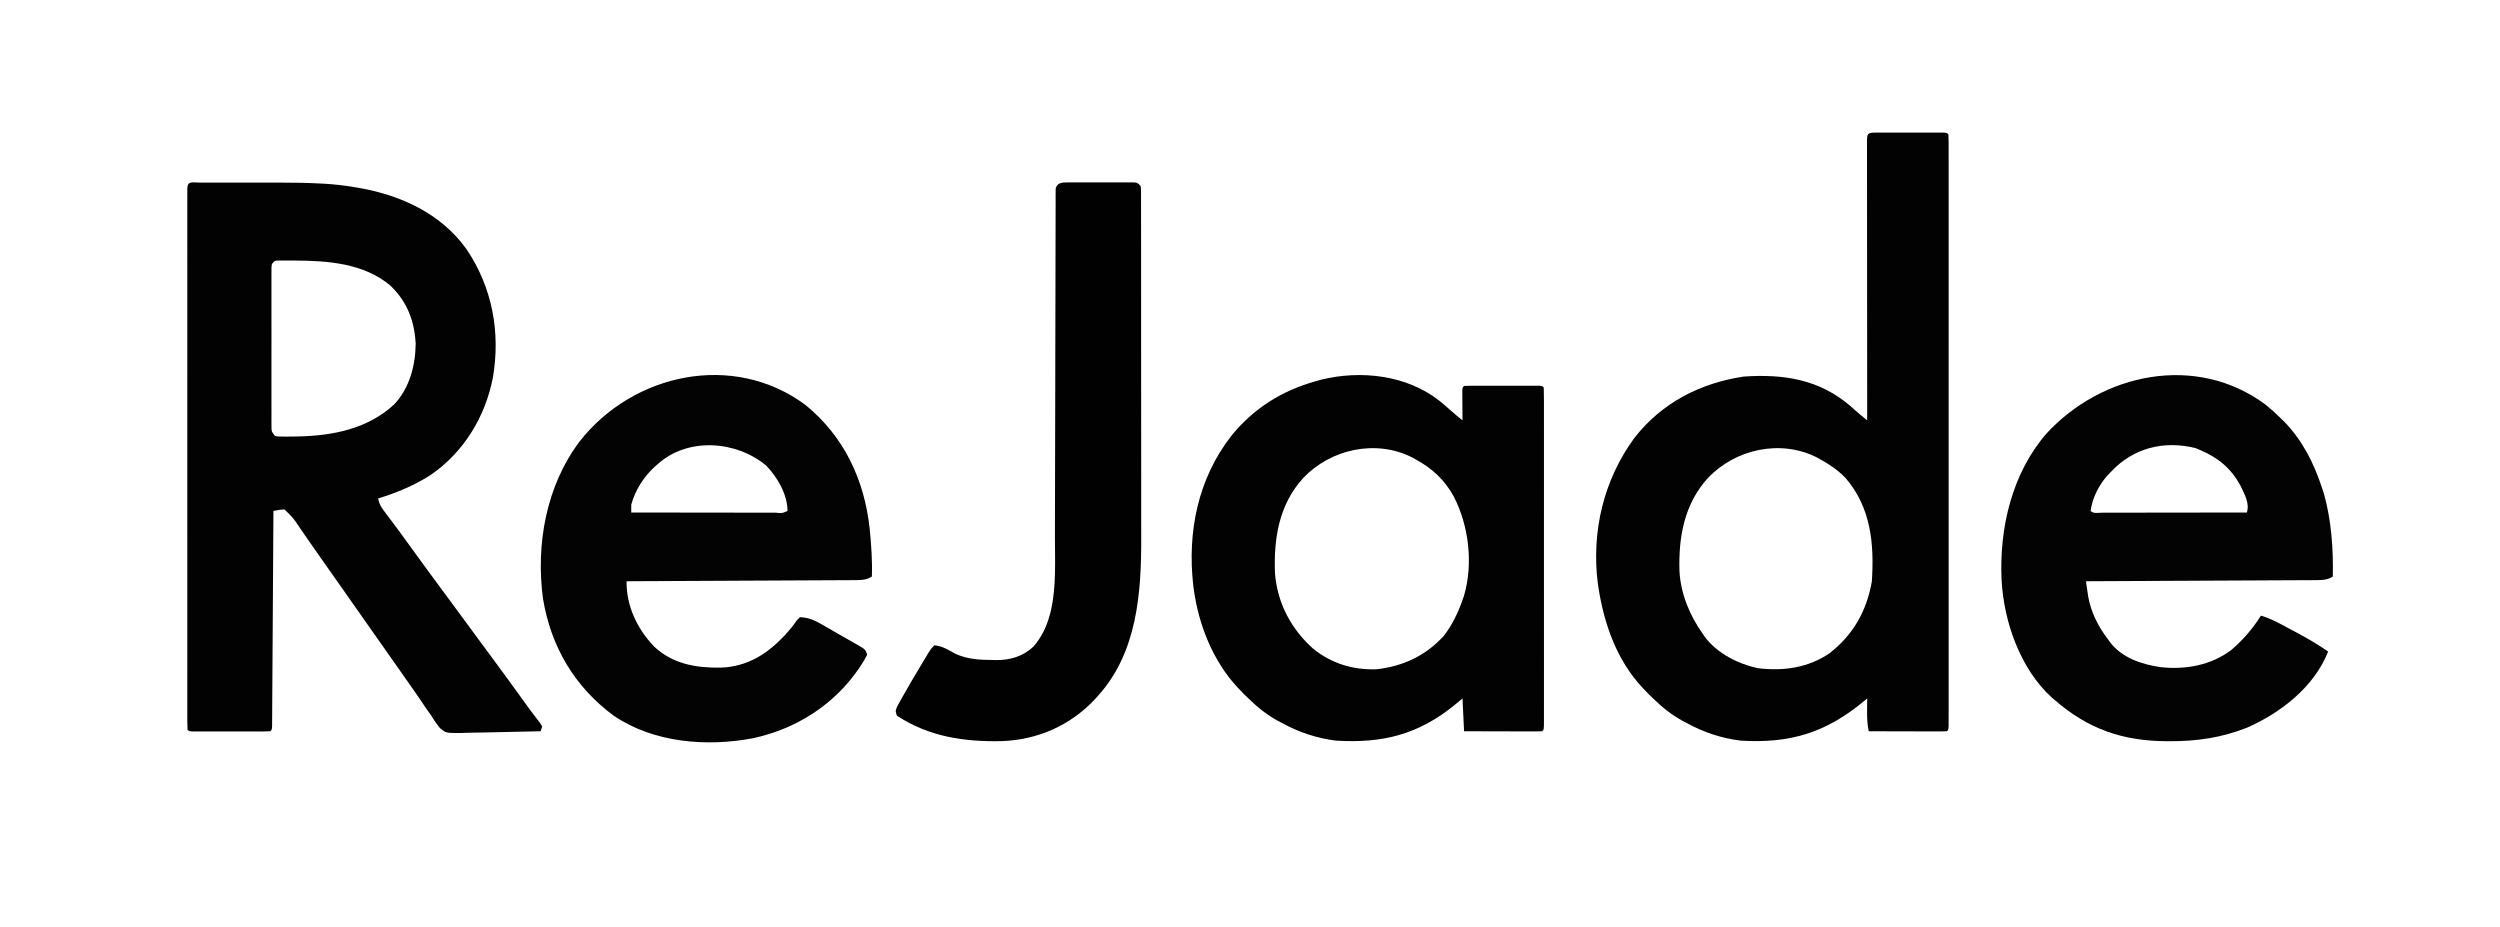
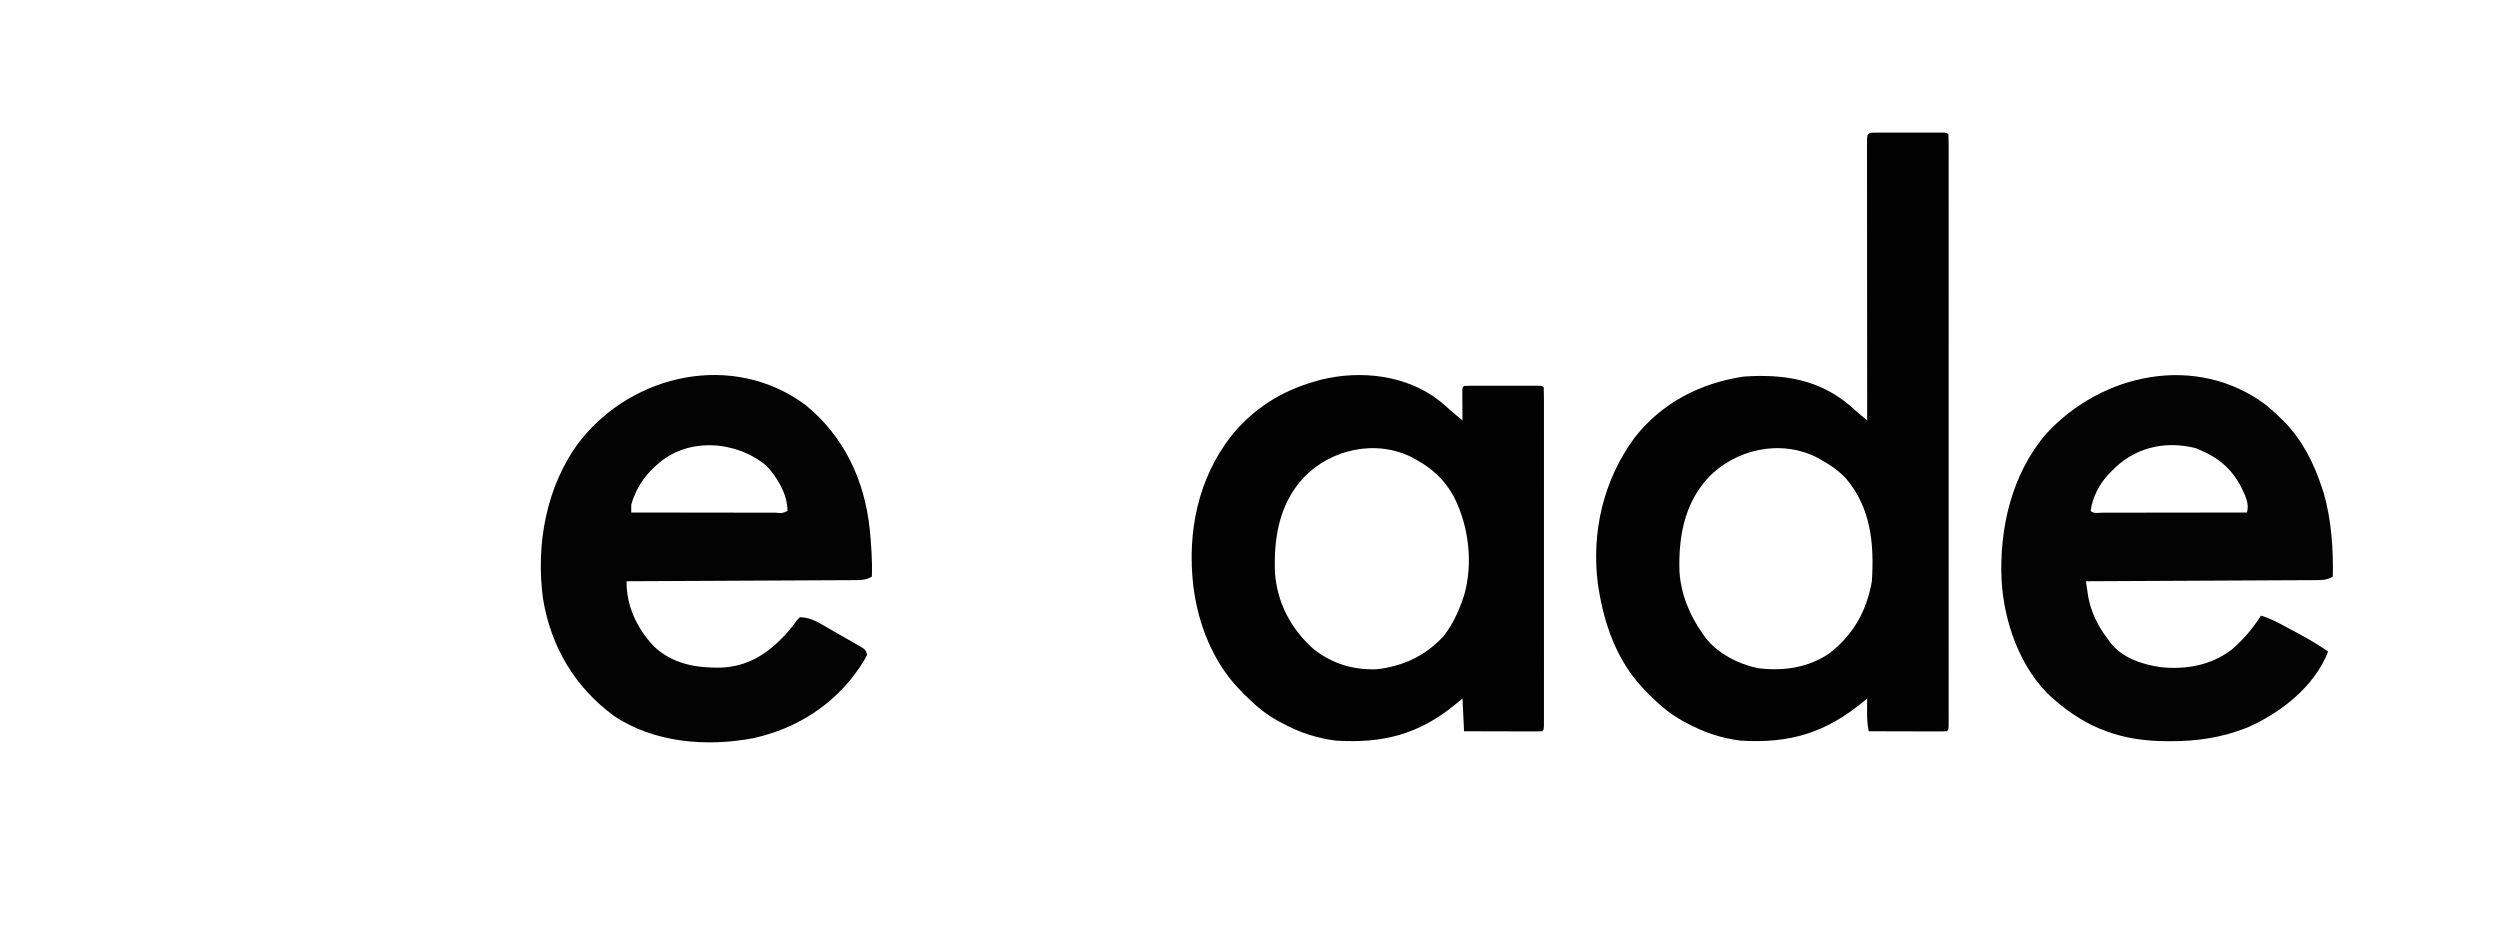
<svg xmlns="http://www.w3.org/2000/svg" height="593" width="1600" version="1.1">
-   <path transform="translate(127.605,116.871)" fill="#030202" d="M0 0 C0.691 -0.002 1.383 -0.004 2.095 -0.005 C4.401 -0.01 6.706 -0.007 9.012 -0.003 C10.624 -0.004 12.237 -0.005 13.849 -0.006 C17.247 -0.008 20.645 -0.006 24.043 -0.001 C28.342 0.005 32.642 0.001 36.941 -0.005 C40.284 -0.008 43.627 -0.007 46.97 -0.004 C48.551 -0.004 50.131 -0.005 51.712 -0.007 C60.355 -0.017 68.966 0.14 77.598 0.588 C78.768 0.649 78.768 0.649 79.962 0.71 C86.395 1.074 92.727 1.81 99.083 2.879 C100.142 3.056 101.202 3.232 102.293 3.414 C128.95 8.065 154.705 19.867 170.868 42.481 C187.53 66.989 192.846 96.06 187.797 125.089 C182.896 149.939 169.257 172.436 148.232 186.955 C137.844 193.703 126.22 198.54 114.395 202.129 C115.008 205.38 116.113 207.413 118.098 210.043 C118.66 210.795 119.221 211.547 119.799 212.321 C120.408 213.124 121.017 213.927 121.645 214.754 C122.932 216.475 124.219 218.197 125.504 219.918 C126.157 220.79 126.81 221.662 127.483 222.56 C130.33 226.386 133.114 230.256 135.895 234.129 C142.075 242.714 148.343 251.231 154.629 259.738 C157.555 263.699 160.475 267.665 163.395 271.629 C164.562 273.213 165.728 274.796 166.895 276.379 C169.228 279.546 171.562 282.713 173.895 285.879 C174.473 286.663 175.05 287.447 175.645 288.255 C176.811 289.837 177.977 291.42 179.143 293.002 C182.069 296.975 184.998 300.946 187.93 304.915 C194.299 313.538 200.642 322.179 206.892 330.89 C209.234 334.152 211.585 337.401 214.02 340.594 C214.763 341.575 215.505 342.556 216.27 343.567 C216.907 344.391 217.544 345.214 218.2 346.063 C218.594 346.745 218.989 347.427 219.395 348.129 C219.065 349.119 218.735 350.109 218.395 351.129 C210.45 351.362 202.506 351.539 194.558 351.648 C190.867 351.7 187.178 351.77 183.488 351.884 C179.921 351.993 176.357 352.052 172.789 352.078 C170.777 352.105 168.765 352.183 166.754 352.262 C157.752 352.268 157.752 352.268 153.826 348.973 C151.781 346.446 150.063 343.916 148.395 341.129 C147.482 339.83 146.562 338.536 145.629 337.25 C144.798 336.025 143.97 334.797 143.145 333.567 C142.199 332.174 141.253 330.782 140.305 329.391 C139.826 328.686 139.346 327.982 138.853 327.256 C136.465 323.772 134.025 320.325 131.583 316.879 C127.167 310.643 122.773 304.392 118.395 298.129 C114.076 291.953 109.746 285.784 105.395 279.629 C100.443 272.625 95.521 265.601 90.606 258.571 C86.404 252.565 82.187 246.57 77.949 240.589 C75.18 236.676 72.435 232.747 69.711 228.801 C69.087 227.9 68.462 226.998 67.819 226.069 C66.609 224.32 65.403 222.569 64.202 220.815 C59.916 214.395 59.916 214.395 54.395 209.129 C50.777 209.461 50.777 209.461 47.395 210.129 C47.391 210.85 47.387 211.571 47.382 212.313 C47.279 229.822 47.17 247.33 47.056 264.839 C47 273.306 46.947 281.773 46.898 290.24 C46.855 297.617 46.809 304.994 46.758 312.371 C46.732 316.279 46.707 320.188 46.686 324.096 C46.666 327.771 46.642 331.445 46.615 335.12 C46.601 337.12 46.592 339.12 46.583 341.12 C46.568 342.889 46.568 342.889 46.553 344.694 C46.547 345.726 46.54 346.757 46.534 347.82 C46.395 350.129 46.395 350.129 45.395 351.129 C43.774 351.228 42.148 351.257 40.524 351.259 C38.967 351.264 38.967 351.264 37.379 351.268 C35.685 351.265 35.685 351.265 33.958 351.262 C32.232 351.264 32.232 351.264 30.471 351.265 C28.034 351.266 25.596 351.264 23.158 351.26 C19.411 351.254 15.665 351.26 11.918 351.266 C9.556 351.265 7.194 351.264 4.833 351.262 C3.703 351.264 2.574 351.266 1.411 351.268 C0.373 351.265 -0.665 351.262 -1.734 351.259 C-2.652 351.258 -3.571 351.257 -4.517 351.256 C-6.605 351.129 -6.605 351.129 -7.605 350.129 C-7.703 348.275 -7.731 346.416 -7.731 344.559 C-7.733 343.342 -7.736 342.125 -7.739 340.871 C-7.737 339.503 -7.734 338.135 -7.732 336.766 C-7.733 335.327 -7.735 333.887 -7.737 332.447 C-7.741 328.472 -7.739 324.497 -7.736 320.522 C-7.733 316.243 -7.737 311.963 -7.74 307.684 C-7.744 299.293 -7.743 290.902 -7.74 282.511 C-7.738 275.695 -7.738 268.878 -7.739 262.062 C-7.739 261.094 -7.739 260.126 -7.739 259.128 C-7.74 257.162 -7.74 255.195 -7.74 253.229 C-7.743 234.766 -7.74 216.303 -7.734 197.84 C-7.73 181.979 -7.731 166.119 -7.735 150.259 C-7.741 131.864 -7.743 113.47 -7.74 95.075 C-7.739 93.116 -7.739 91.156 -7.739 89.197 C-7.739 88.233 -7.738 87.268 -7.738 86.275 C-7.737 79.463 -7.739 72.65 -7.741 65.838 C-7.744 57.542 -7.743 49.246 -7.738 40.95 C-7.735 36.713 -7.734 32.476 -7.738 28.239 C-7.741 24.367 -7.739 20.495 -7.734 16.622 C-7.733 15.215 -7.733 13.808 -7.736 12.401 C-7.739 10.501 -7.735 8.6 -7.731 6.7 C-7.731 5.641 -7.73 4.582 -7.73 3.49 C-7.475 -1.327 -4.108 0.003 0 0 Z M46.395 52.129 C46.092 54.11 46.092 54.11 46.141 56.412 C46.135 57.311 46.13 58.209 46.124 59.135 C46.128 60.124 46.132 61.113 46.136 62.131 C46.133 63.17 46.129 64.209 46.126 65.28 C46.117 68.729 46.123 72.177 46.129 75.625 C46.128 78.014 46.126 80.403 46.124 82.792 C46.121 87.805 46.125 92.818 46.134 97.831 C46.146 104.265 46.139 110.699 46.127 117.133 C46.12 122.069 46.122 127.004 46.127 131.939 C46.129 134.312 46.127 136.685 46.122 139.057 C46.117 142.371 46.125 145.685 46.136 148.998 C46.132 149.985 46.128 150.971 46.124 151.988 C46.13 152.89 46.135 153.791 46.141 154.72 C46.142 155.504 46.143 156.287 46.143 157.095 C46.279 159.441 46.279 159.441 48.395 162.129 C50.581 162.595 50.581 162.595 53.137 162.528 C54.111 162.534 55.085 162.54 56.088 162.547 C57.138 162.533 58.188 162.519 59.27 162.504 C60.348 162.494 61.427 162.484 62.538 162.474 C85.012 162.047 107.511 157.791 124.583 142.028 C134.449 131.694 138.265 117.181 138.43 103.133 C137.622 88.298 132.945 76.189 122.208 65.879 C105.131 51.572 82.337 49.997 61.02 49.879 C59.812 49.87 58.604 49.861 57.359 49.851 C55.664 49.857 55.664 49.857 53.934 49.864 C52.915 49.866 51.896 49.868 50.847 49.871 C48.217 49.888 48.217 49.888 46.395 52.129 Z" />
  <path transform="translate(1200.688,84.871)" fill="#020202" d="M0 0 C0.998 -0.003 1.995 -0.006 3.023 -0.01 C4.109 -0.008 5.194 -0.006 6.312 -0.003 C7.972 -0.005 7.972 -0.005 9.664 -0.006 C12.008 -0.007 14.352 -0.005 16.695 -0.001 C20.297 0.004 23.898 -0.001 27.5 -0.007 C29.771 -0.007 32.042 -0.005 34.312 -0.003 C35.398 -0.005 36.483 -0.007 37.602 -0.01 C38.599 -0.006 39.597 -0.003 40.625 0 C41.508 0.001 42.391 0.002 43.301 0.002 C45.312 0.129 45.312 0.129 46.312 1.129 C46.411 3.151 46.438 5.176 46.438 7.2 C46.44 7.844 46.441 8.488 46.443 9.152 C46.446 11.337 46.443 13.522 46.439 15.707 C46.441 17.279 46.442 18.851 46.444 20.422 C46.448 24.762 46.446 29.102 46.443 33.442 C46.441 38.114 46.444 42.786 46.447 47.458 C46.452 56.619 46.451 65.78 46.448 74.941 C46.446 82.383 46.445 89.825 46.446 97.267 C46.446 98.324 46.447 99.381 46.447 100.47 C46.447 102.617 46.447 104.763 46.448 106.91 C46.451 127.067 46.447 147.224 46.442 167.381 C46.437 184.697 46.438 202.012 46.443 219.328 C46.448 239.41 46.45 259.492 46.447 279.574 C46.447 281.714 46.447 283.853 46.446 285.992 C46.446 287.045 46.446 288.097 46.446 289.182 C46.445 296.62 46.446 304.057 46.449 311.495 C46.452 320.552 46.451 329.609 46.446 338.666 C46.443 343.292 46.442 347.918 46.445 352.544 C46.448 356.771 46.447 360.999 46.441 365.226 C46.44 366.763 46.441 368.299 46.443 369.835 C46.446 371.91 46.443 373.984 46.438 376.059 C46.438 377.215 46.438 378.372 46.438 379.563 C46.312 382.129 46.312 382.129 45.312 383.129 C43.747 383.223 42.177 383.247 40.609 383.243 C39.608 383.243 38.607 383.243 37.576 383.243 C36.487 383.238 35.399 383.232 34.277 383.227 C33.169 383.226 32.061 383.224 30.919 383.223 C27.362 383.217 23.806 383.205 20.25 383.192 C17.846 383.187 15.441 383.182 13.037 383.178 C7.129 383.167 1.221 383.15 -4.688 383.129 C-5.67 378.654 -5.803 374.382 -5.75 369.817 C-5.745 369.076 -5.741 368.336 -5.736 367.573 C-5.725 365.758 -5.707 363.944 -5.688 362.129 C-6.705 362.982 -6.705 362.982 -7.742 363.852 C-32.173 384.121 -55.038 391.066 -86.688 389.129 C-98.719 387.633 -110.058 383.929 -120.688 378.129 C-121.711 377.594 -122.735 377.059 -123.789 376.508 C-130.981 372.566 -136.831 367.845 -142.688 362.129 C-143.554 361.304 -144.42 360.479 -145.312 359.629 C-146.488 358.392 -146.488 358.392 -147.688 357.129 C-148.279 356.521 -148.871 355.913 -149.48 355.286 C-165.894 337.761 -174.092 314.485 -177.688 291.129 C-177.82 290.272 -177.953 289.415 -178.09 288.532 C-182.256 255.263 -174.349 222.088 -154.496 195.157 C-136.9 172.776 -112.549 160.31 -84.688 156.129 C-59.096 154.402 -36.417 157.9 -16.562 174.879 C-15.535 175.787 -14.512 176.698 -13.492 177.614 C-10.957 179.888 -8.355 182.015 -5.688 184.129 C-5.689 182.716 -5.689 182.716 -5.69 181.274 C-5.712 158.383 -5.729 135.492 -5.739 112.6 C-5.744 101.531 -5.752 90.461 -5.763 79.391 C-5.773 69.746 -5.779 60.101 -5.782 50.457 C-5.783 45.346 -5.786 40.236 -5.793 35.126 C-5.8 30.322 -5.802 25.518 -5.801 20.714 C-5.801 18.945 -5.803 17.177 -5.807 15.408 C-5.812 13.005 -5.81 10.601 -5.808 8.197 C-5.812 7.133 -5.812 7.133 -5.817 6.048 C-5.799 0.446 -5.536 0.005 0 0 Z M-107.688 221.129 C-122.818 237.77 -126.511 259.053 -125.824 280.788 C-124.97 295.463 -119.149 309.287 -110.688 321.129 C-110.032 322.081 -110.032 322.081 -109.363 323.051 C-101.542 333.291 -88.168 340.138 -75.805 342.735 C-59.518 344.796 -43.477 342.603 -29.688 333.129 C-14.529 321.297 -5.976 306.051 -2.688 287.129 C-1.154 263.073 -3.253 240 -19.5 221.067 C-24.358 216.105 -29.597 212.428 -35.688 209.129 C-36.391 208.731 -37.095 208.333 -37.82 207.922 C-61.159 196.076 -90.17 202.543 -107.688 221.129 Z" />
  <path transform="translate(921.641,256.82)" fill="#030202" d="M0 0 C2.228 1.842 4.404 3.732 6.555 5.664 C9.089 7.937 11.681 10.08 14.359 12.18 C14.354 11.549 14.349 10.918 14.344 10.268 C14.323 7.426 14.31 4.584 14.297 1.742 C14.288 0.749 14.28 -0.244 14.271 -1.268 C14.268 -2.212 14.265 -3.156 14.262 -4.129 C14.256 -5.003 14.251 -5.878 14.246 -6.779 C14.359 -8.82 14.359 -8.82 15.359 -9.82 C16.919 -9.919 18.484 -9.948 20.047 -9.95 C21.045 -9.953 22.042 -9.956 23.07 -9.959 C24.156 -9.957 25.241 -9.955 26.359 -9.953 C28.018 -9.955 28.018 -9.955 29.711 -9.956 C32.055 -9.957 34.398 -9.955 36.742 -9.951 C40.344 -9.945 43.945 -9.951 47.547 -9.957 C49.818 -9.956 52.089 -9.955 54.359 -9.953 C55.445 -9.955 56.53 -9.957 57.648 -9.959 C58.646 -9.956 59.644 -9.953 60.672 -9.95 C61.555 -9.949 62.438 -9.948 63.348 -9.947 C65.359 -9.82 65.359 -9.82 66.359 -8.82 C66.46 -6.003 66.494 -3.21 66.486 -0.393 C66.488 0.502 66.489 1.396 66.491 2.318 C66.495 5.339 66.492 8.36 66.489 11.381 C66.49 13.537 66.492 15.693 66.494 17.849 C66.499 23.723 66.497 29.597 66.494 35.471 C66.491 41.603 66.494 47.735 66.495 53.867 C66.497 64.167 66.495 74.467 66.49 84.767 C66.484 96.694 66.486 108.621 66.492 120.548 C66.496 130.768 66.497 140.988 66.494 151.208 C66.493 157.321 66.492 163.434 66.496 169.547 C66.499 175.292 66.497 181.038 66.491 186.783 C66.489 188.898 66.49 191.013 66.492 193.129 C66.495 196.003 66.491 198.878 66.486 201.752 C66.489 202.601 66.491 203.449 66.493 204.323 C66.474 210.066 66.474 210.066 65.359 211.18 C63.794 211.273 62.224 211.297 60.656 211.293 C59.655 211.293 58.654 211.293 57.623 211.293 C56.534 211.288 55.446 211.283 54.324 211.277 C53.216 211.276 52.107 211.275 50.965 211.273 C47.409 211.267 43.853 211.255 40.297 211.242 C37.893 211.237 35.488 211.233 33.084 211.229 C27.176 211.217 21.268 211.2 15.359 211.18 C15.029 204.25 14.699 197.32 14.359 190.18 C11.946 192.191 11.946 192.191 9.484 194.242 C-13.917 213.31 -36.746 219.009 -66.641 217.18 C-78.672 215.683 -90.011 211.979 -100.641 206.18 C-101.664 205.645 -102.688 205.11 -103.742 204.559 C-110.934 200.617 -116.784 195.895 -122.641 190.18 C-123.507 189.355 -124.373 188.53 -125.266 187.68 C-126.049 186.855 -126.833 186.03 -127.641 185.18 C-128.232 184.571 -128.824 183.963 -129.434 183.336 C-145.287 166.409 -154.589 142.993 -157.641 120.18 C-157.751 119.361 -157.862 118.543 -157.977 117.699 C-161.803 83.517 -154.963 49.604 -133.641 22.18 C-119.473 4.633 -101.324 -6.782 -79.641 -12.82 C-78.542 -13.14 -77.444 -13.46 -76.312 -13.789 C-50.583 -20.133 -21.094 -16.801 0 0 Z M-87.641 49.18 C-103.143 66.229 -106.56 87.985 -105.641 110.18 C-104.088 129.168 -95.454 145.527 -81.414 158.188 C-69.732 167.723 -55.921 172.011 -40.797 171.523 C-23.823 169.675 -9.283 162.904 2.359 150.18 C7.76 143.204 11.454 135.48 14.359 127.18 C14.68 126.277 15.001 125.375 15.332 124.445 C21.315 103.853 18.455 79.726 8.698 60.795 C2.87 50.261 -5.101 42.887 -15.641 37.18 C-16.344 36.781 -17.048 36.383 -17.773 35.973 C-41.112 24.126 -70.123 30.593 -87.641 49.18 Z" />
  <path transform="translate(1450,259)" fill="#030303" d="M0 0 C3.505 2.841 6.785 5.837 10 9 C10.75 9.737 11.5 10.475 12.273 11.234 C23.708 23.19 30.874 37.415 36 53 C36.4 54.201 36.799 55.403 37.211 56.641 C42.056 73.471 43.405 92.561 43 110 C39.511 112.136 36.725 112.259 32.673 112.278 C31.371 112.29 30.07 112.301 28.729 112.312 C27.289 112.315 25.849 112.317 24.409 112.319 C22.891 112.328 21.374 112.338 19.856 112.349 C15.736 112.377 11.617 112.392 7.497 112.405 C3.192 112.42 -1.114 112.447 -5.419 112.473 C-13.572 112.52 -21.724 112.556 -29.877 112.589 C-39.159 112.628 -48.44 112.677 -57.722 112.727 C-76.815 112.831 -95.907 112.92 -115 113 C-114.698 115.079 -114.39 117.157 -114.081 119.235 C-113.91 120.393 -113.74 121.55 -113.564 122.743 C-111.846 132.662 -107.115 142.073 -101 150 C-100.575 150.611 -100.149 151.222 -99.711 151.852 C-92.034 162.043 -79.2 166.282 -67 168 C-51.107 169.676 -34.947 166.785 -22 157 C-14.486 150.603 -8.255 143.364 -3 135 C1.415 136.351 5.326 138.09 9.395 140.266 C9.986 140.582 10.578 140.897 11.187 141.223 C12.433 141.89 13.678 142.559 14.921 143.23 C16.793 144.24 18.671 145.239 20.549 146.238 C27.264 149.832 33.774 153.595 40 158 C31.136 180.637 9.626 197.273 -12 206.75 C-28.049 213.08 -43.868 215.424 -61.062 215.375 C-61.784 215.374 -62.506 215.374 -63.249 215.373 C-91.397 215.276 -113.567 207.636 -135 189 C-135.92 188.225 -135.92 188.225 -136.859 187.434 C-157.128 168.95 -167.625 138.733 -169 112 C-170.503 79.049 -162.376 44.02 -140.371 18.582 C-104.758 -20.199 -44.464 -33.072 0 0 Z M-99 43 C-99.471 43.465 -99.941 43.931 -100.426 44.41 C-106.314 50.603 -110.937 59.468 -112 68 C-110.068 69.932 -107.164 69.12 -104.593 69.124 C-103.671 69.121 -102.749 69.117 -101.799 69.114 C-100.833 69.114 -99.867 69.114 -98.872 69.114 C-95.663 69.113 -92.455 69.105 -89.246 69.098 C-87.028 69.096 -84.81 69.094 -82.592 69.093 C-76.741 69.09 -70.89 69.08 -65.039 69.069 C-59.073 69.058 -53.108 69.054 -47.143 69.049 C-35.428 69.038 -23.714 69.021 -12 69 C-10.153 62.887 -13.455 57.576 -16 52 C-22.071 40.778 -30.29 33.902 -42 29 C-42.862 28.625 -43.725 28.25 -44.613 27.863 C-65.007 22.665 -84.788 27.666 -99 43 Z" />
  <path transform="translate(515.438,259.125)" fill="#030303" d="M0 0 C24.738 20.119 37.843 48.008 41.184 79.465 C42.173 89.605 42.915 99.682 42.562 109.875 C39.083 112.002 36.313 112.134 32.273 112.153 C30.98 112.165 29.687 112.176 28.355 112.187 C26.925 112.19 25.494 112.192 24.063 112.194 C22.556 112.203 21.048 112.213 19.54 112.224 C15.447 112.252 11.354 112.267 7.262 112.28 C2.984 112.295 -1.293 112.322 -5.571 112.348 C-13.67 112.395 -21.77 112.431 -29.869 112.464 C-39.09 112.503 -48.312 112.552 -57.533 112.602 C-76.501 112.706 -95.469 112.795 -114.438 112.875 C-114.626 128.69 -107.622 143.407 -96.746 154.723 C-84.744 165.913 -69.888 168.422 -53.938 168.156 C-36.918 167.425 -24.553 159.539 -13.168 147.469 C-10.341 144.322 -7.708 141.286 -5.375 137.75 C-4.736 137.131 -4.096 136.512 -3.438 135.875 C2.597 136.08 6.801 138.303 11.938 141.312 C12.708 141.754 13.479 142.196 14.273 142.651 C15.888 143.578 17.499 144.511 19.108 145.449 C21.555 146.871 24.016 148.266 26.48 149.656 C28.029 150.541 29.577 151.426 31.125 152.312 C32.223 152.931 32.223 152.931 33.343 153.562 C38.448 156.531 38.448 156.531 39.562 159.875 C38.427 162.145 37.267 164.144 35.875 166.25 C35.272 167.173 35.272 167.173 34.656 168.115 C18.745 191.711 -5.527 207.221 -33.228 213.288 C-63.139 219.018 -97.044 216.286 -122.668 198.922 C-147.722 180.405 -162.793 154.856 -167.906 124.117 C-172.593 89.313 -165.913 51.714 -144.361 23.251 C-110.347 -20.099 -46.189 -34.227 0 0 Z M-94.438 37.875 C-95.103 38.449 -95.768 39.022 -96.453 39.613 C-103.538 46.144 -108.888 54.545 -111.438 63.875 C-111.469 65.541 -111.474 67.209 -111.438 68.875 C-98.547 68.898 -85.656 68.916 -72.765 68.927 C-66.78 68.932 -60.795 68.939 -54.81 68.95 C-49.04 68.961 -43.269 68.967 -37.498 68.97 C-35.291 68.972 -33.085 68.975 -30.878 68.981 C-27.798 68.988 -24.719 68.989 -21.639 68.989 C-20.717 68.992 -19.795 68.996 -18.845 68.999 C-14.822 69.401 -14.822 69.401 -11.438 67.875 C-11.438 57.34 -17.852 46.379 -25 38.91 C-44.272 22.819 -75.2 20.569 -94.438 37.875 Z" />
-   <path transform="translate(683.807,116.741)" fill="#020102" d="M0 0 C0.974 -0.006 1.949 -0.013 2.953 -0.019 C4.528 -0.013 4.528 -0.013 6.135 -0.007 C7.213 -0.009 8.292 -0.011 9.403 -0.013 C11.684 -0.014 13.964 -0.01 16.245 -0.002 C19.745 0.009 23.245 -0.002 26.746 -0.015 C28.959 -0.013 31.172 -0.011 33.385 -0.007 C34.437 -0.011 35.489 -0.015 36.573 -0.019 C37.544 -0.013 38.515 -0.006 39.516 0 C40.373 0.002 41.23 0.003 42.113 0.005 C44.193 0.259 44.193 0.259 46.193 2.259 C46.445 4.06 46.445 4.06 46.448 6.287 C46.453 7.135 46.459 7.982 46.465 8.856 C46.461 9.793 46.458 10.729 46.454 11.695 C46.458 12.686 46.461 13.677 46.465 14.699 C46.476 18.043 46.472 21.387 46.468 24.731 C46.472 27.121 46.477 29.511 46.483 31.901 C46.495 37.739 46.498 43.576 46.495 49.414 C46.494 54.171 46.495 58.929 46.5 63.686 C46.5 64.364 46.501 65.041 46.501 65.739 C46.503 67.116 46.504 68.492 46.505 69.869 C46.516 82.802 46.514 95.736 46.508 108.67 C46.503 120.443 46.514 132.217 46.533 143.99 C46.552 156.109 46.56 168.229 46.557 180.349 C46.555 187.14 46.557 193.931 46.571 200.722 C46.584 207.135 46.582 213.547 46.569 219.96 C46.567 222.292 46.569 224.624 46.578 226.955 C46.696 262.472 44.057 300.54 19.193 328.259 C18.381 329.165 17.569 330.071 16.732 331.005 C0.986 347.652 -19.633 356.694 -42.533 357.575 C-66.484 358.129 -89.418 354.787 -109.807 341.259 C-110.807 338.259 -110.807 338.259 -109.682 335.563 C-109.063 334.432 -108.444 333.3 -107.807 332.134 C-107.464 331.506 -107.121 330.878 -106.767 330.231 C-102.972 323.383 -98.946 316.667 -94.932 309.946 C-94.265 308.83 -93.599 307.715 -92.912 306.565 C-92.282 305.519 -91.652 304.473 -91.002 303.396 C-90.435 302.454 -89.868 301.513 -89.284 300.543 C-87.807 298.259 -87.807 298.259 -85.807 296.259 C-80.672 296.693 -76.578 299.368 -72.135 301.786 C-64.571 305.133 -57.061 305.622 -48.869 305.634 C-47.944 305.658 -47.02 305.683 -46.067 305.708 C-37.125 305.746 -29.028 303.288 -22.401 297.083 C-17.119 291.038 -13.81 283.977 -11.807 276.259 C-11.614 275.514 -11.42 274.769 -11.221 274.001 C-7.729 258.667 -8.656 242.345 -8.649 226.73 C-8.644 224.278 -8.639 221.826 -8.634 219.374 C-8.623 214.123 -8.614 208.871 -8.608 203.62 C-8.597 195.322 -8.577 187.024 -8.555 178.726 C-8.547 175.881 -8.54 173.035 -8.532 170.189 C-8.53 169.478 -8.529 168.768 -8.527 168.035 C-8.506 159.974 -8.487 151.914 -8.469 143.853 C-8.467 143.117 -8.466 142.381 -8.464 141.624 C-8.438 129.66 -8.419 117.696 -8.402 105.732 C-8.385 93.43 -8.356 81.128 -8.318 68.826 C-8.294 61.245 -8.28 53.664 -8.278 46.084 C-8.276 40.29 -8.258 34.498 -8.234 28.705 C-8.227 26.324 -8.225 23.943 -8.228 21.562 C-8.232 18.325 -8.218 15.088 -8.199 11.851 C-8.204 10.899 -8.21 9.946 -8.216 8.964 C-8.202 7.671 -8.202 7.671 -8.189 6.352 C-8.187 5.604 -8.186 4.857 -8.185 4.087 C-7.314 -0.127 -3.532 0.007 0 0 Z" />
-   <path transform="translate(0,0)" fill="#FFFFFF" d="" />
-   <path transform="translate(0,0)" fill="#FFFFFF" d="" />
  <path transform="translate(0,0)" fill="#FFFFFF" d="" />
  <path transform="translate(0,0)" fill="#FFFFFF" d="" />
</svg>